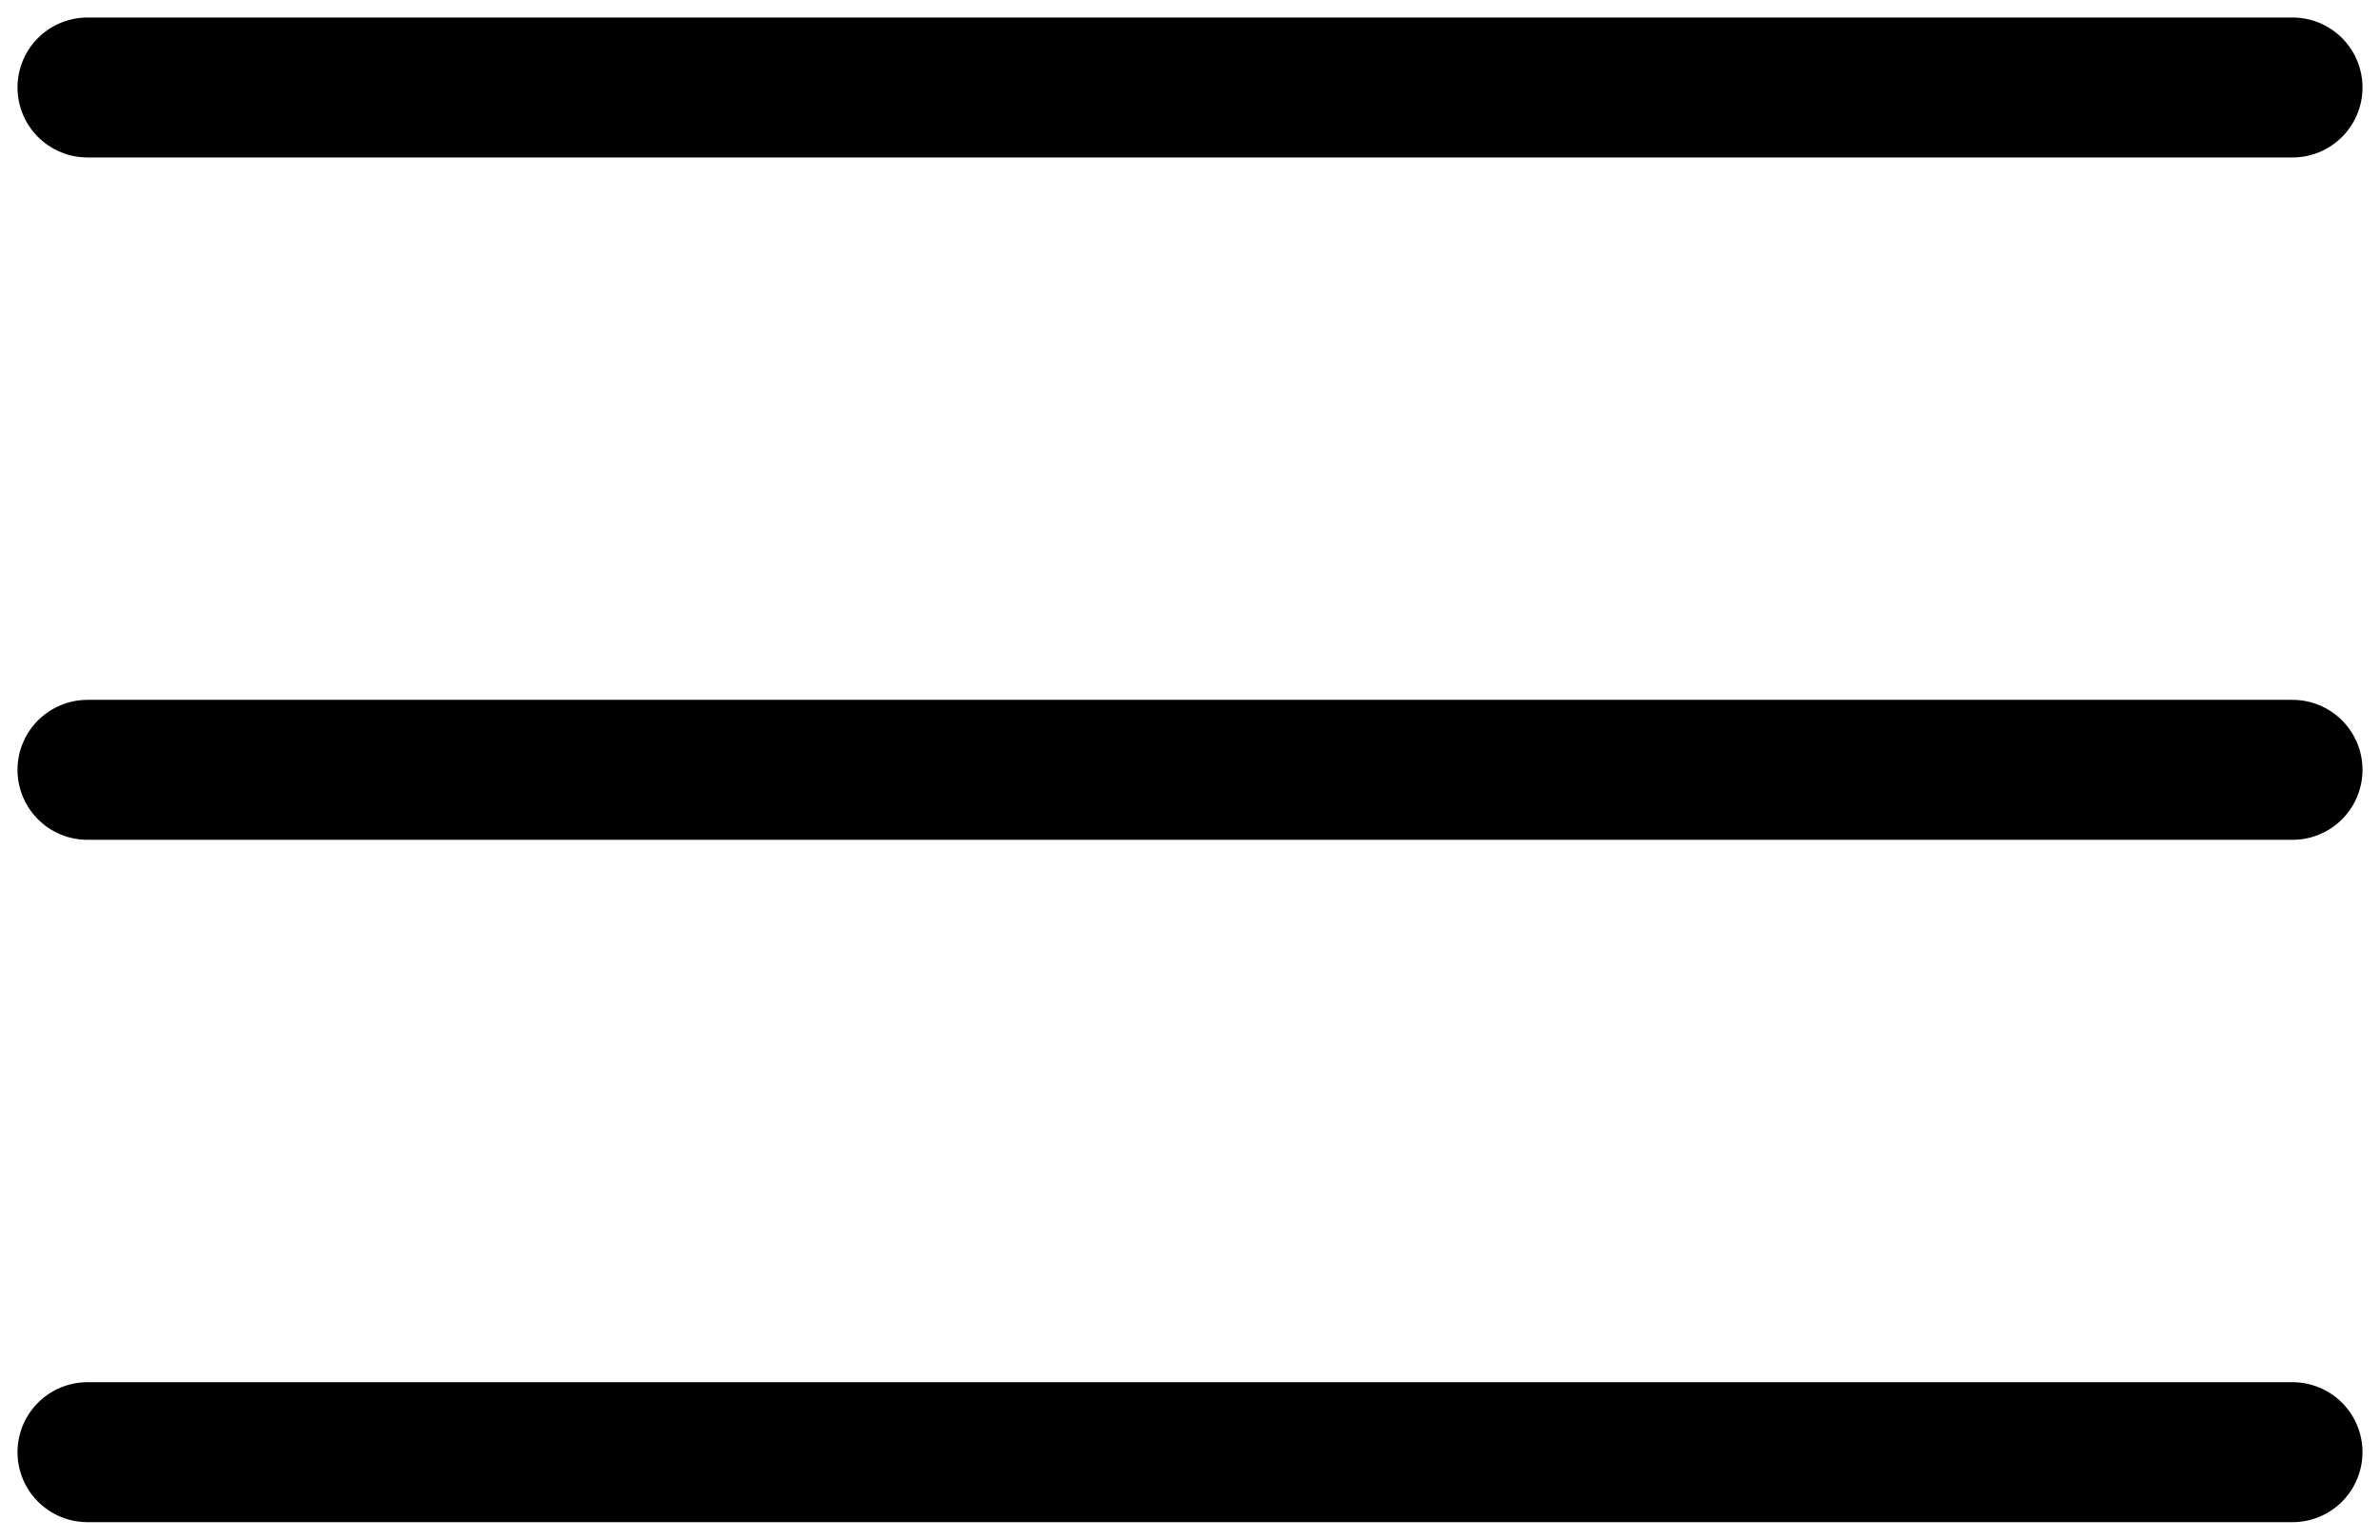
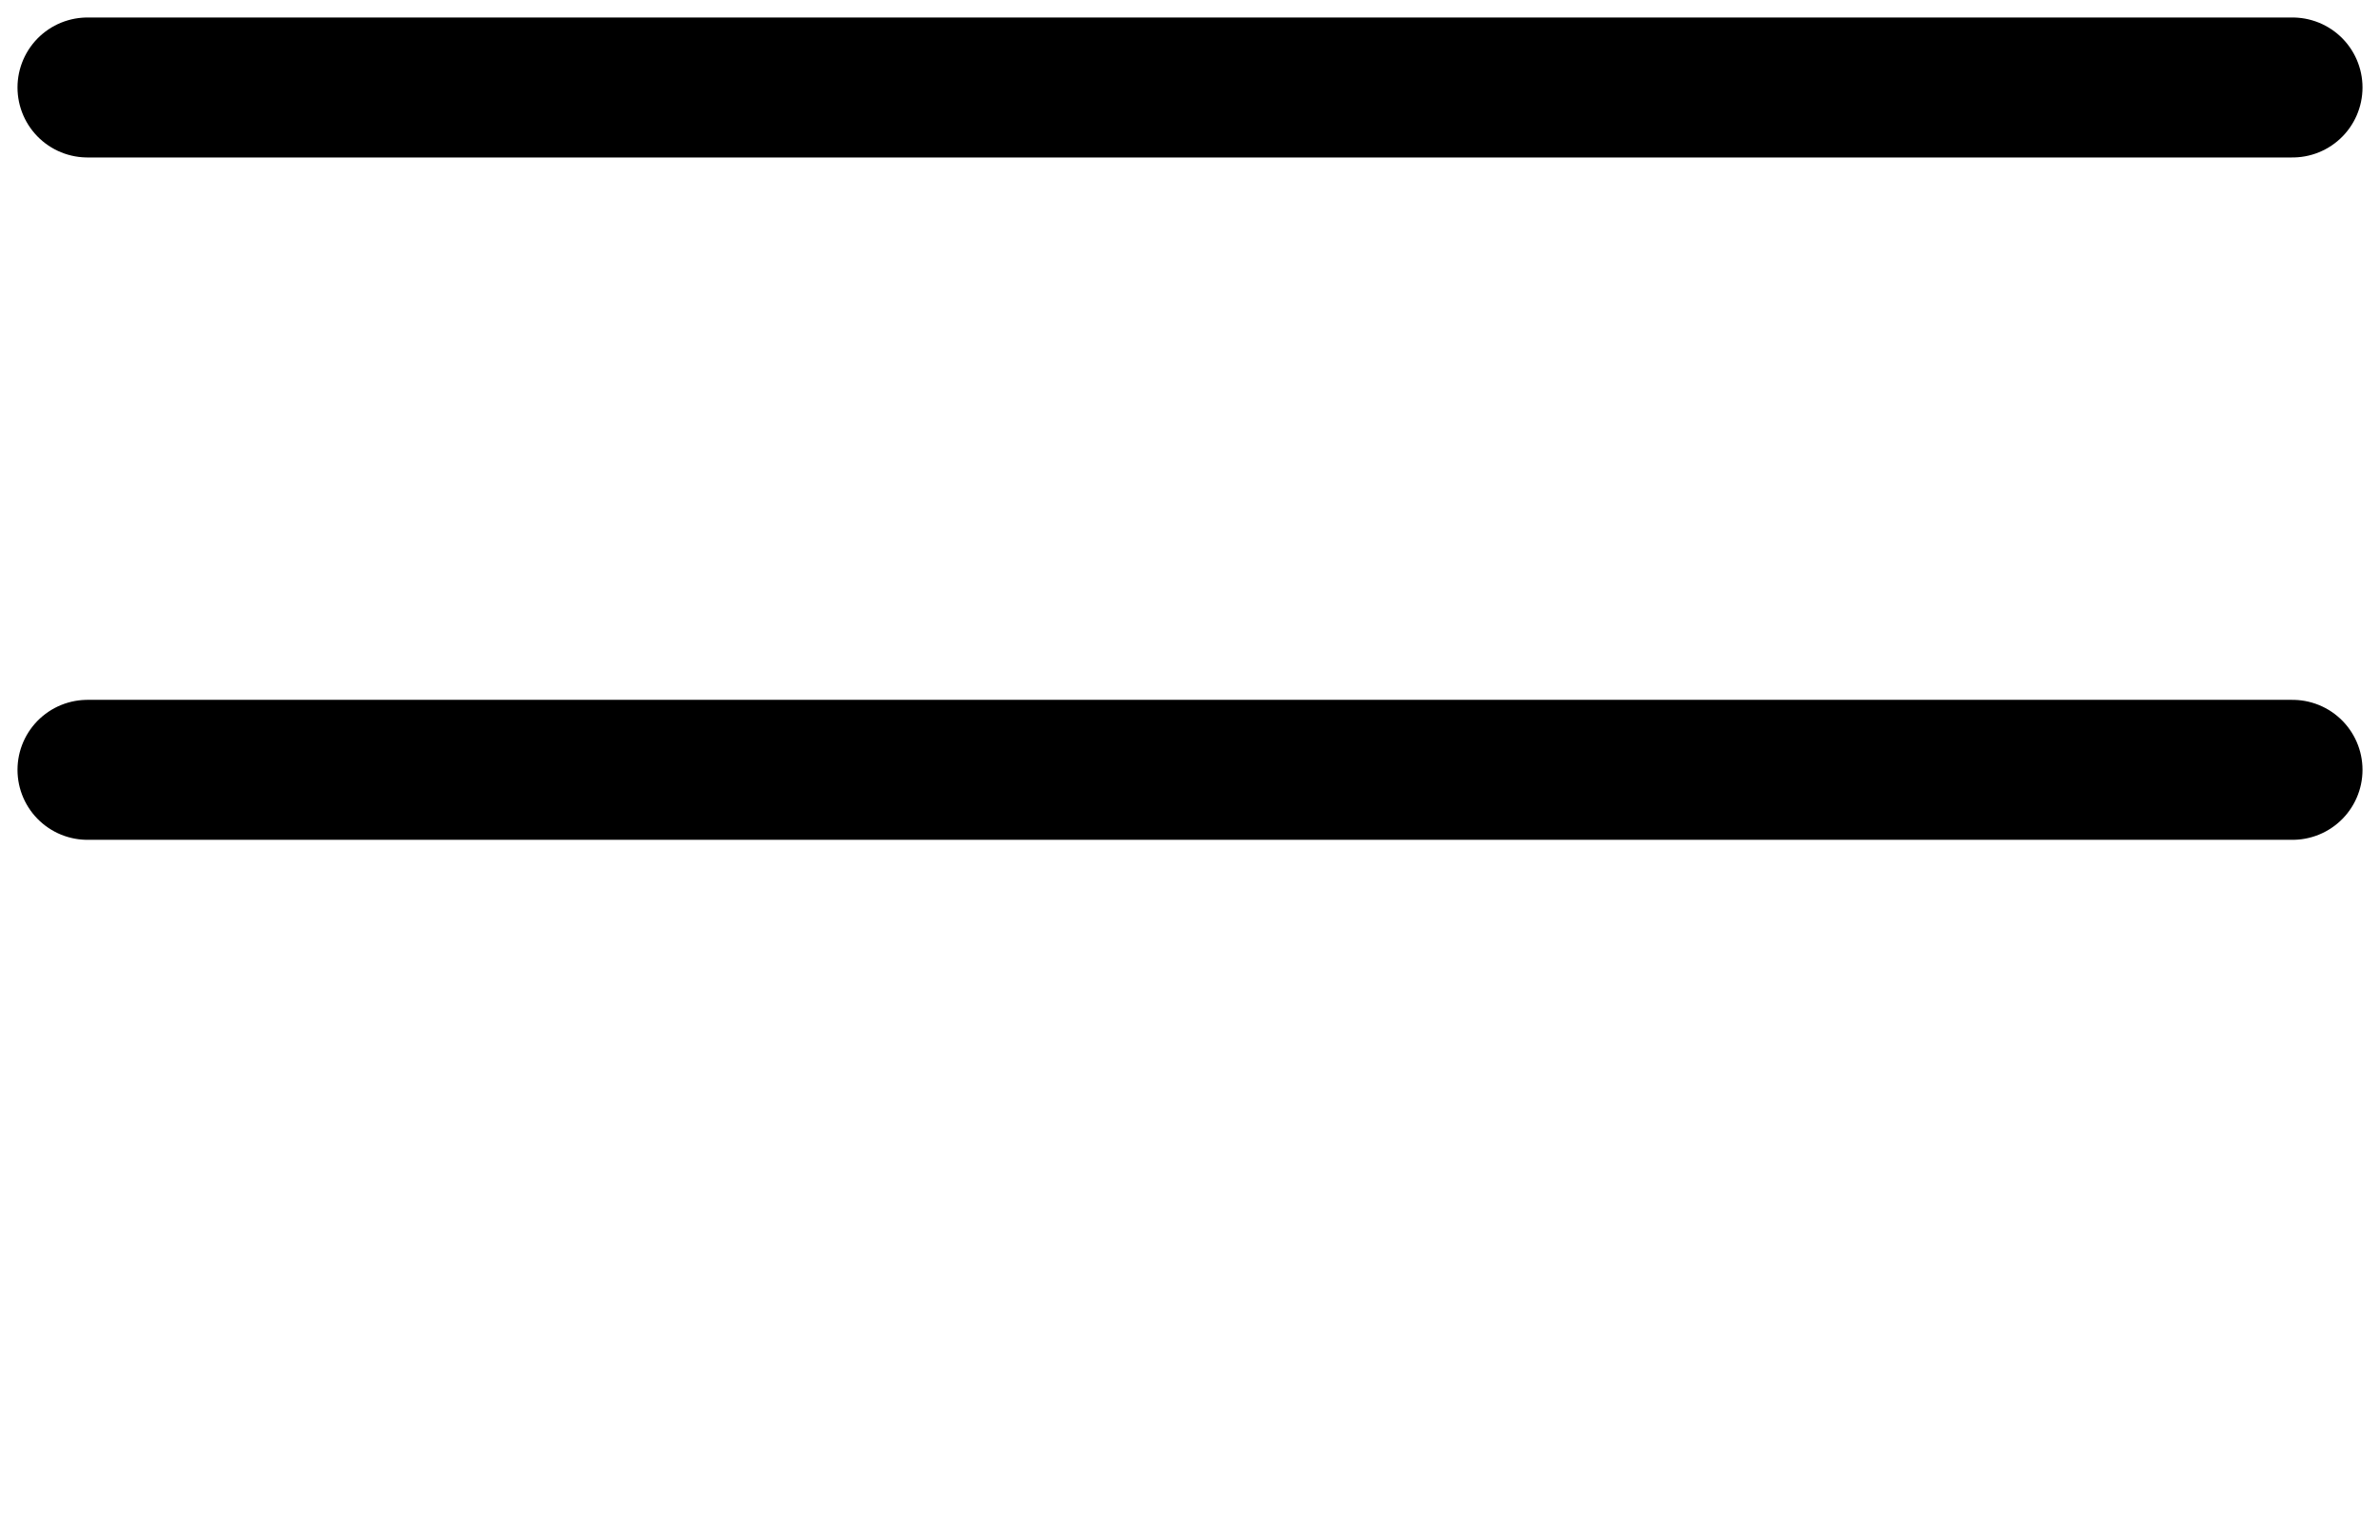
<svg xmlns="http://www.w3.org/2000/svg" width="34" height="22" viewBox="0 0 34 22" fill="none">
-   <path d="M1.25 1.25H32.75M1.25 11H32.75M1.25 20.75H32.75" stroke="black" stroke-width="2" stroke-miterlimit="10" stroke-linecap="round" />
+   <path d="M1.25 1.25H32.75M1.25 11H32.75H32.75" stroke="black" stroke-width="2" stroke-miterlimit="10" stroke-linecap="round" />
</svg>